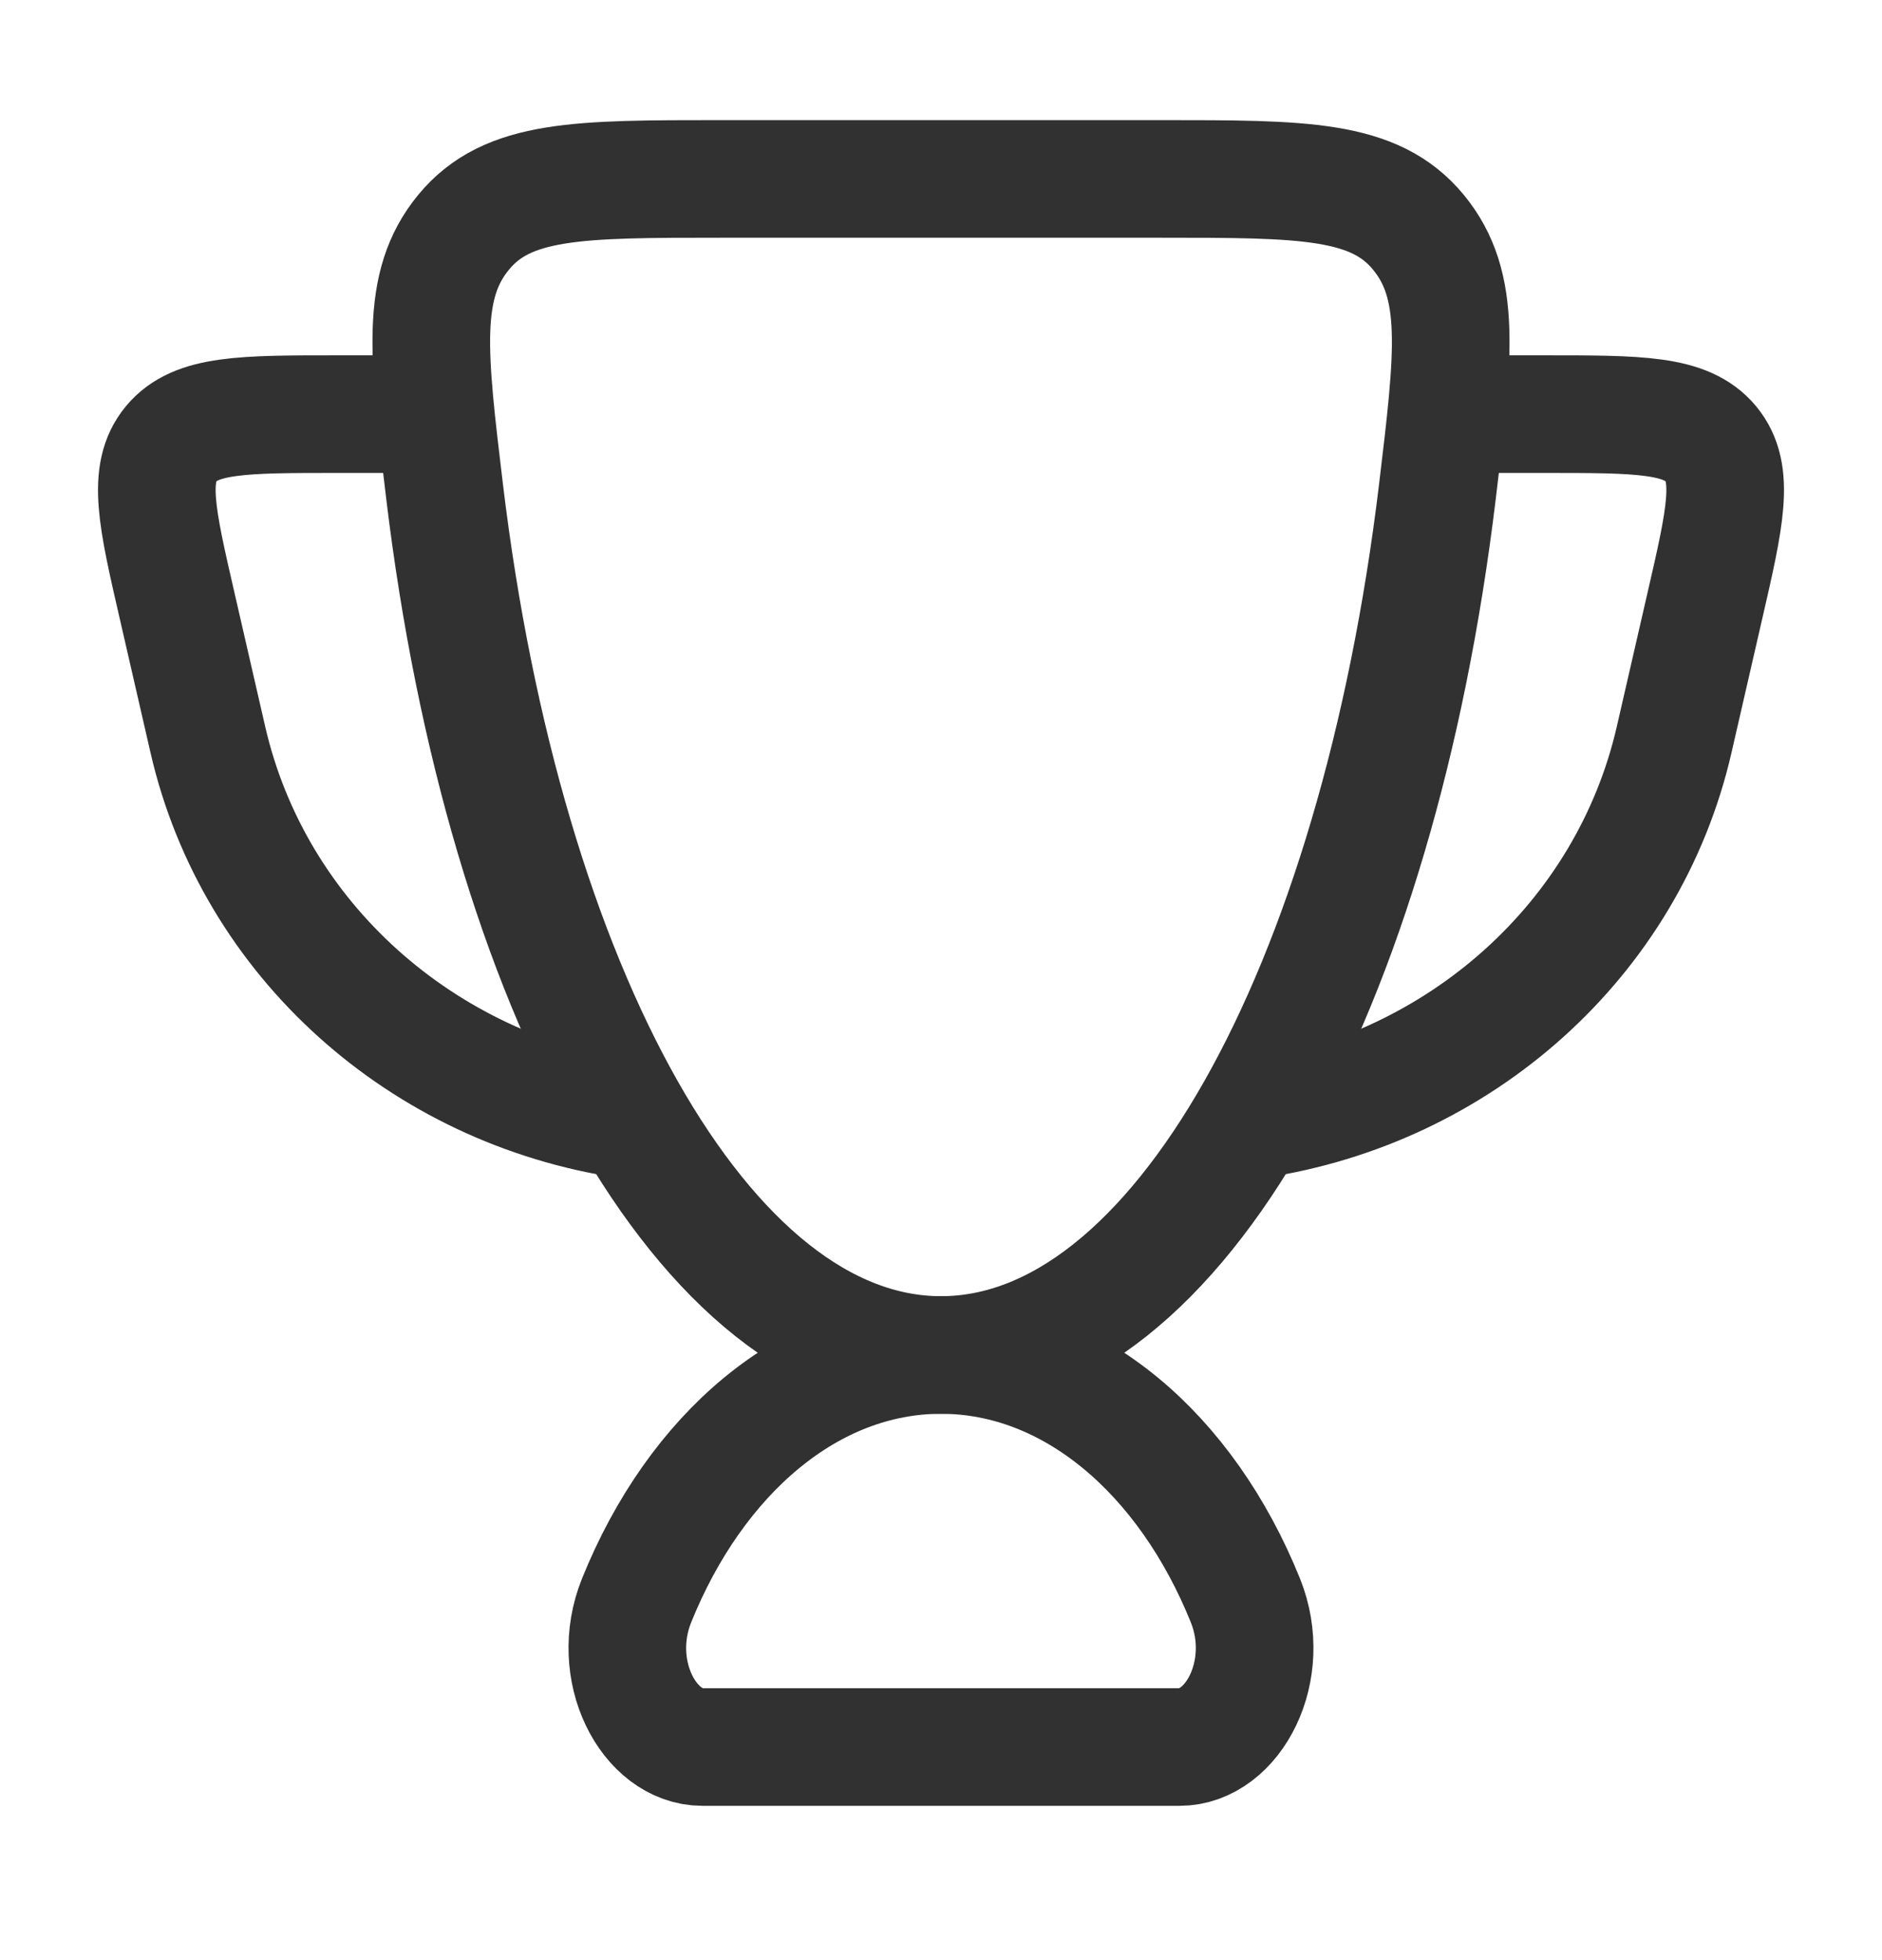
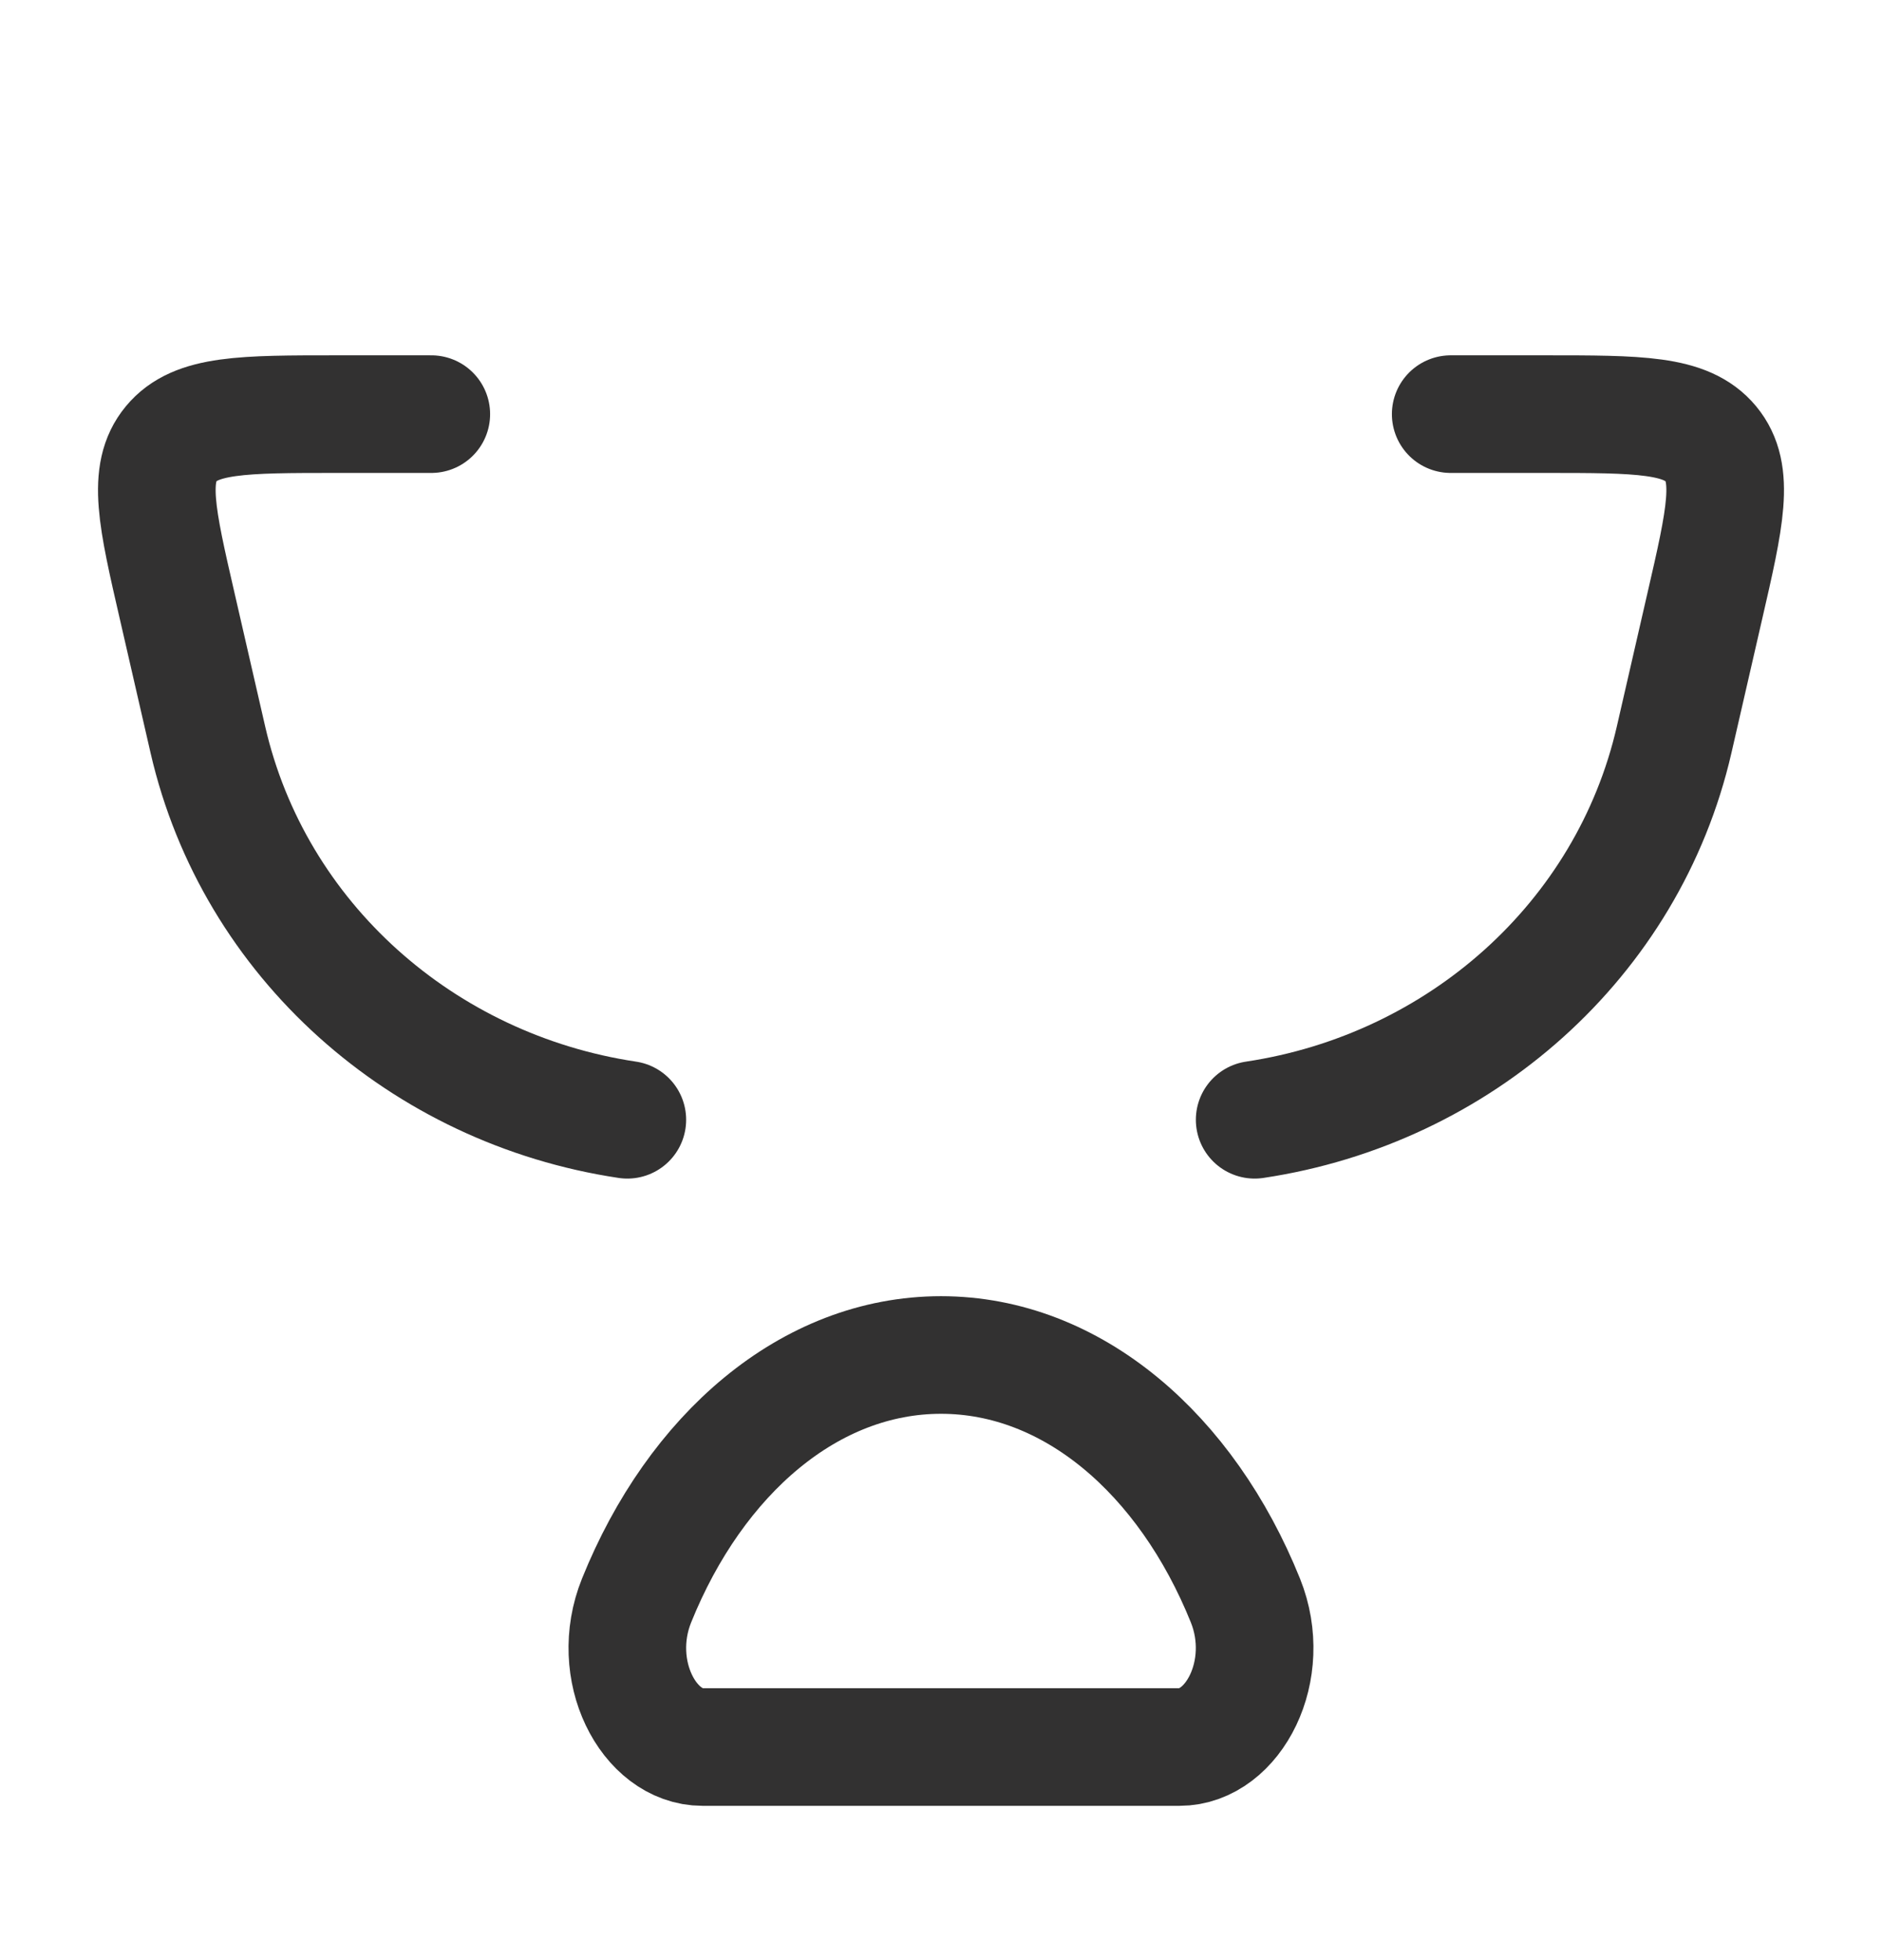
<svg xmlns="http://www.w3.org/2000/svg" fill="none" viewBox="0 0 24 25" height="25" width="24">
  <path stroke-linecap="round" stroke-width="1.5" stroke="#323131" d="M12 17.282C10.326 17.282 8.87 18.547 8.118 20.413C7.758 21.305 8.274 22.282 8.959 22.282H15.041C15.726 22.282 16.241 21.305 15.882 20.413C15.13 18.547 13.674 17.282 12 17.282Z" />
  <path stroke-linejoin="round" stroke-linecap="round" stroke-width="1.5" stroke="#323131" d="M18.5 5.282H19.702C20.903 5.282 21.503 5.282 21.817 5.66C22.13 6.037 22 6.603 21.739 7.736L21.349 9.435C20.761 11.991 18.611 13.891 16 14.282" />
  <path stroke-linejoin="round" stroke-linecap="round" stroke-width="1.5" stroke="#323131" d="M5.5 5.282H4.298C3.097 5.282 2.496 5.282 2.183 5.66C1.87 6.037 2 6.603 2.261 7.736L2.651 9.435C3.239 11.991 5.389 13.891 8 14.282" />
-   <path stroke-linecap="round" stroke-width="1.5" stroke="#323131" d="M12 17.282C15.021 17.282 17.565 12.62 18.33 6.273C18.541 4.518 18.647 3.64 18.087 2.961C17.527 2.282 16.622 2.282 14.813 2.282H9.187C7.378 2.282 6.473 2.282 5.913 2.961C5.353 3.64 5.459 4.518 5.67 6.273C6.435 12.62 8.979 17.282 12 17.282Z" />
</svg>